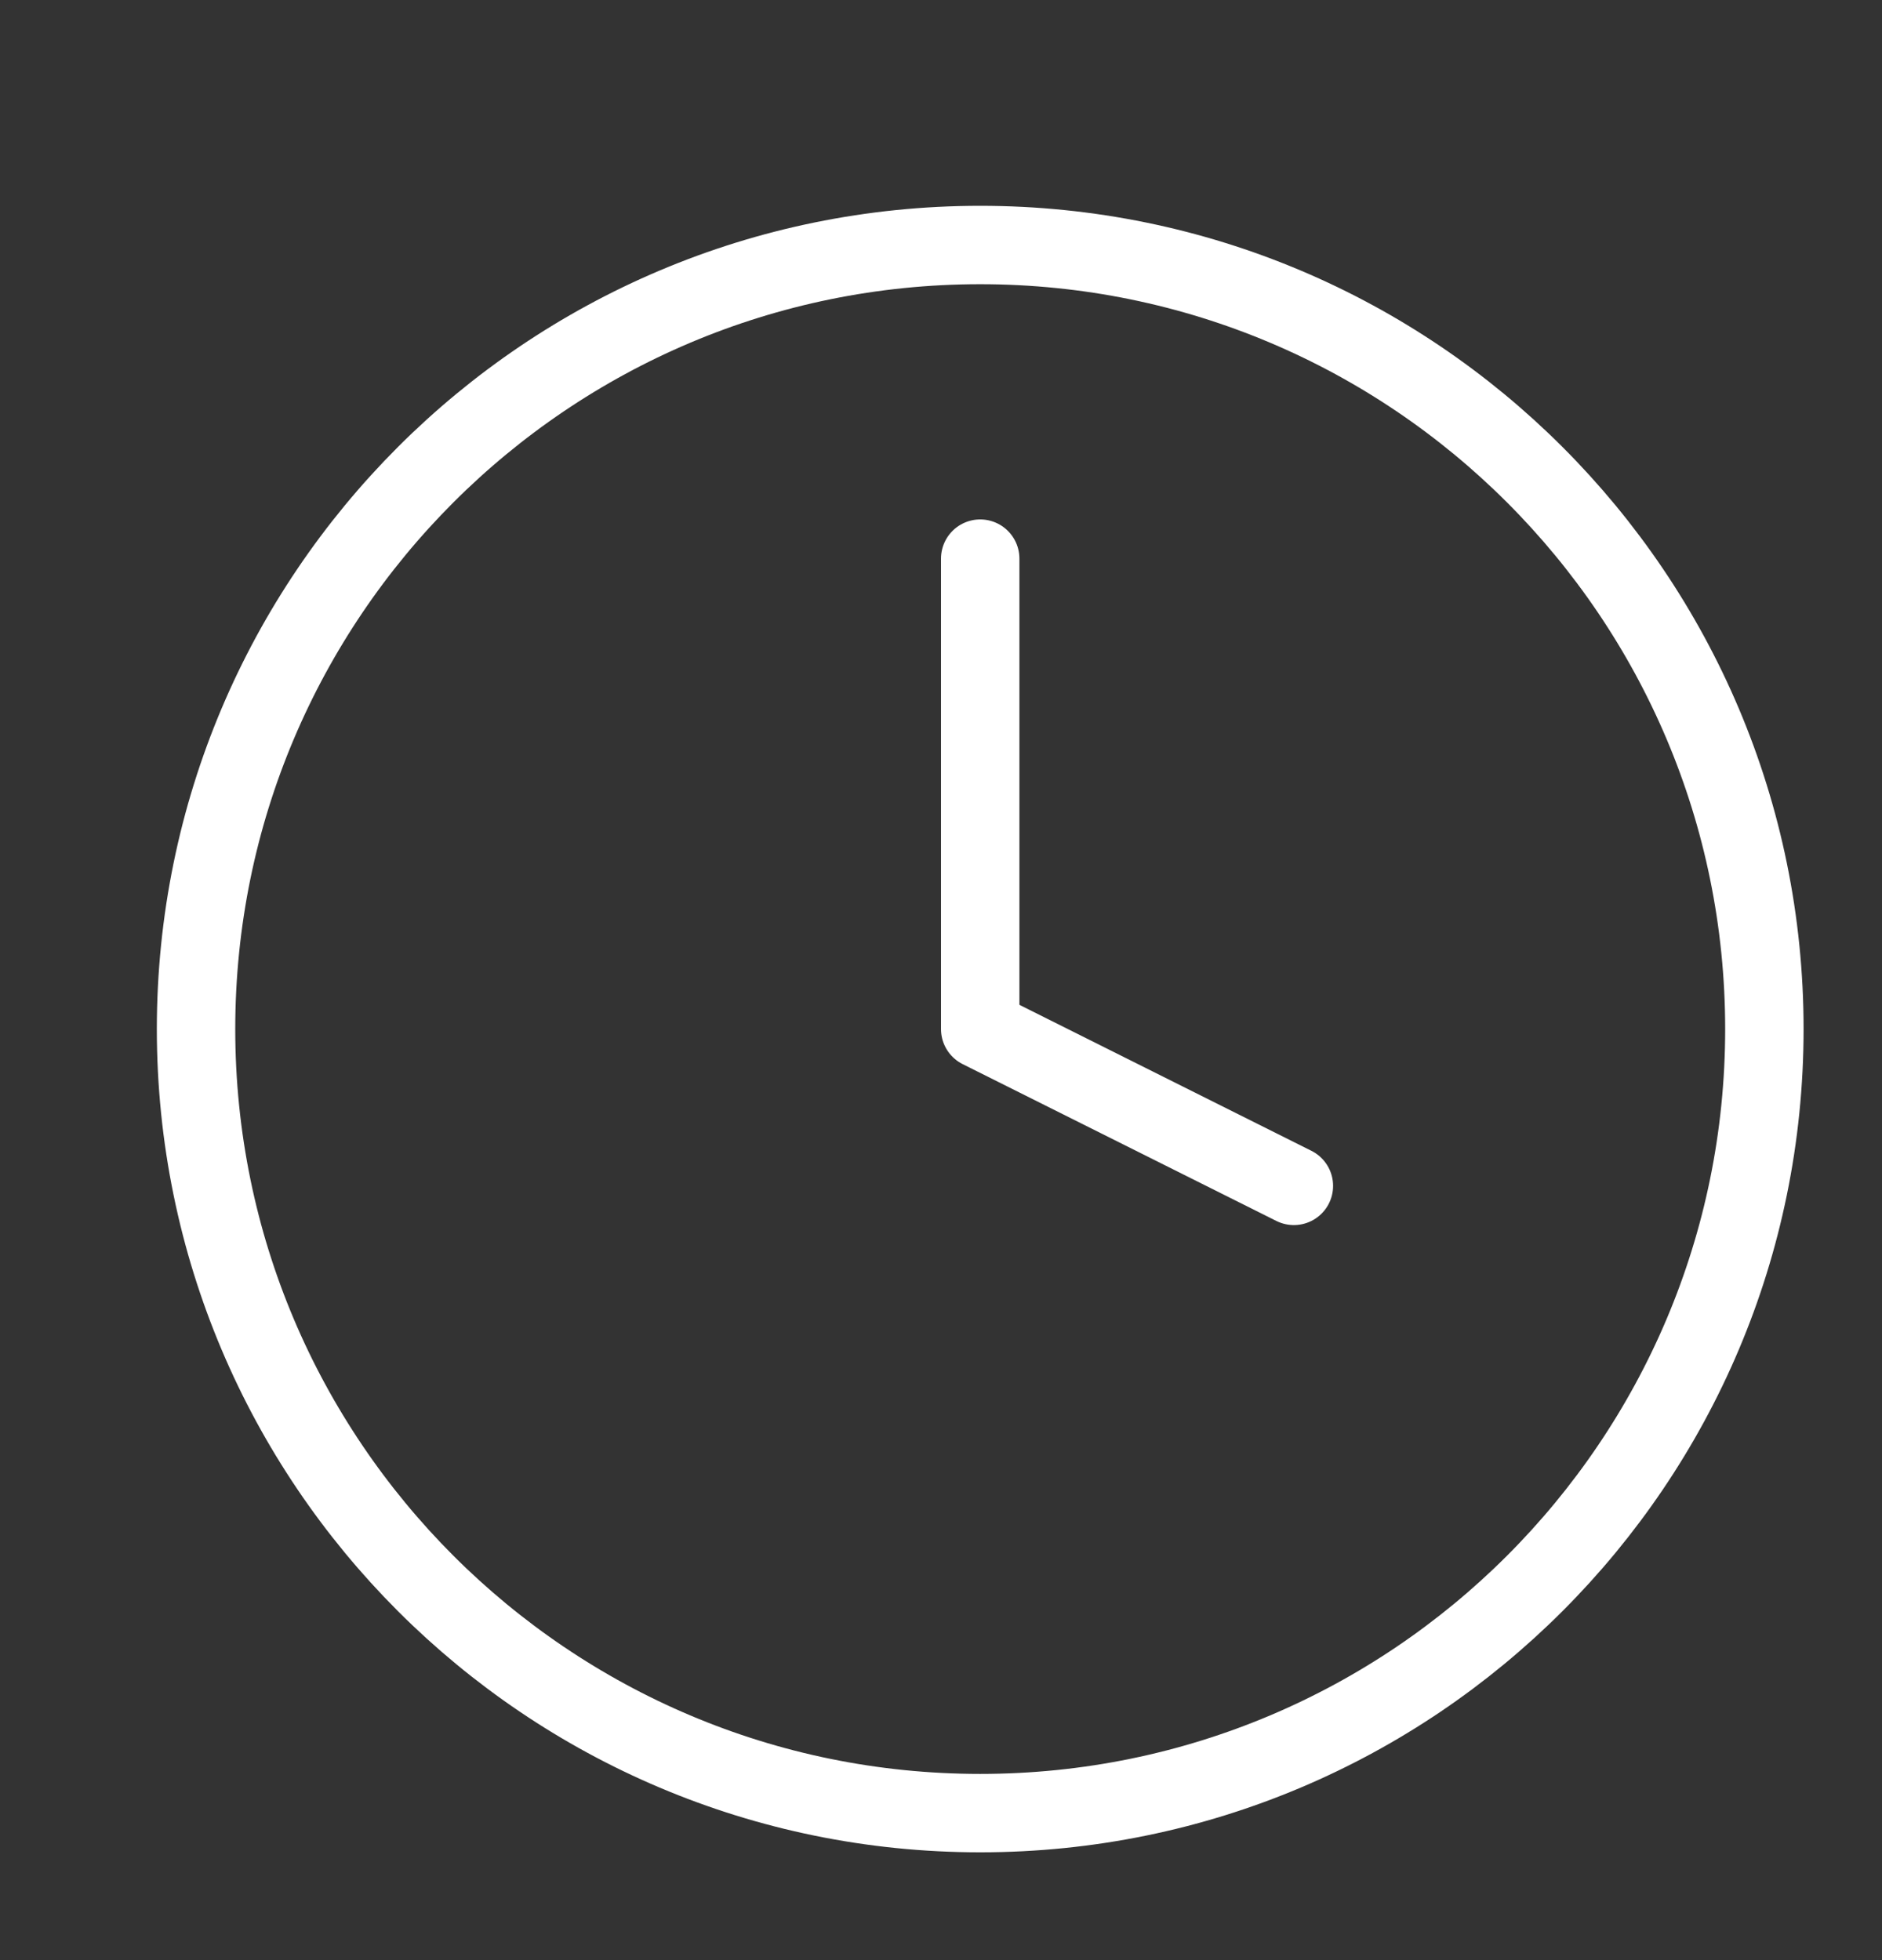
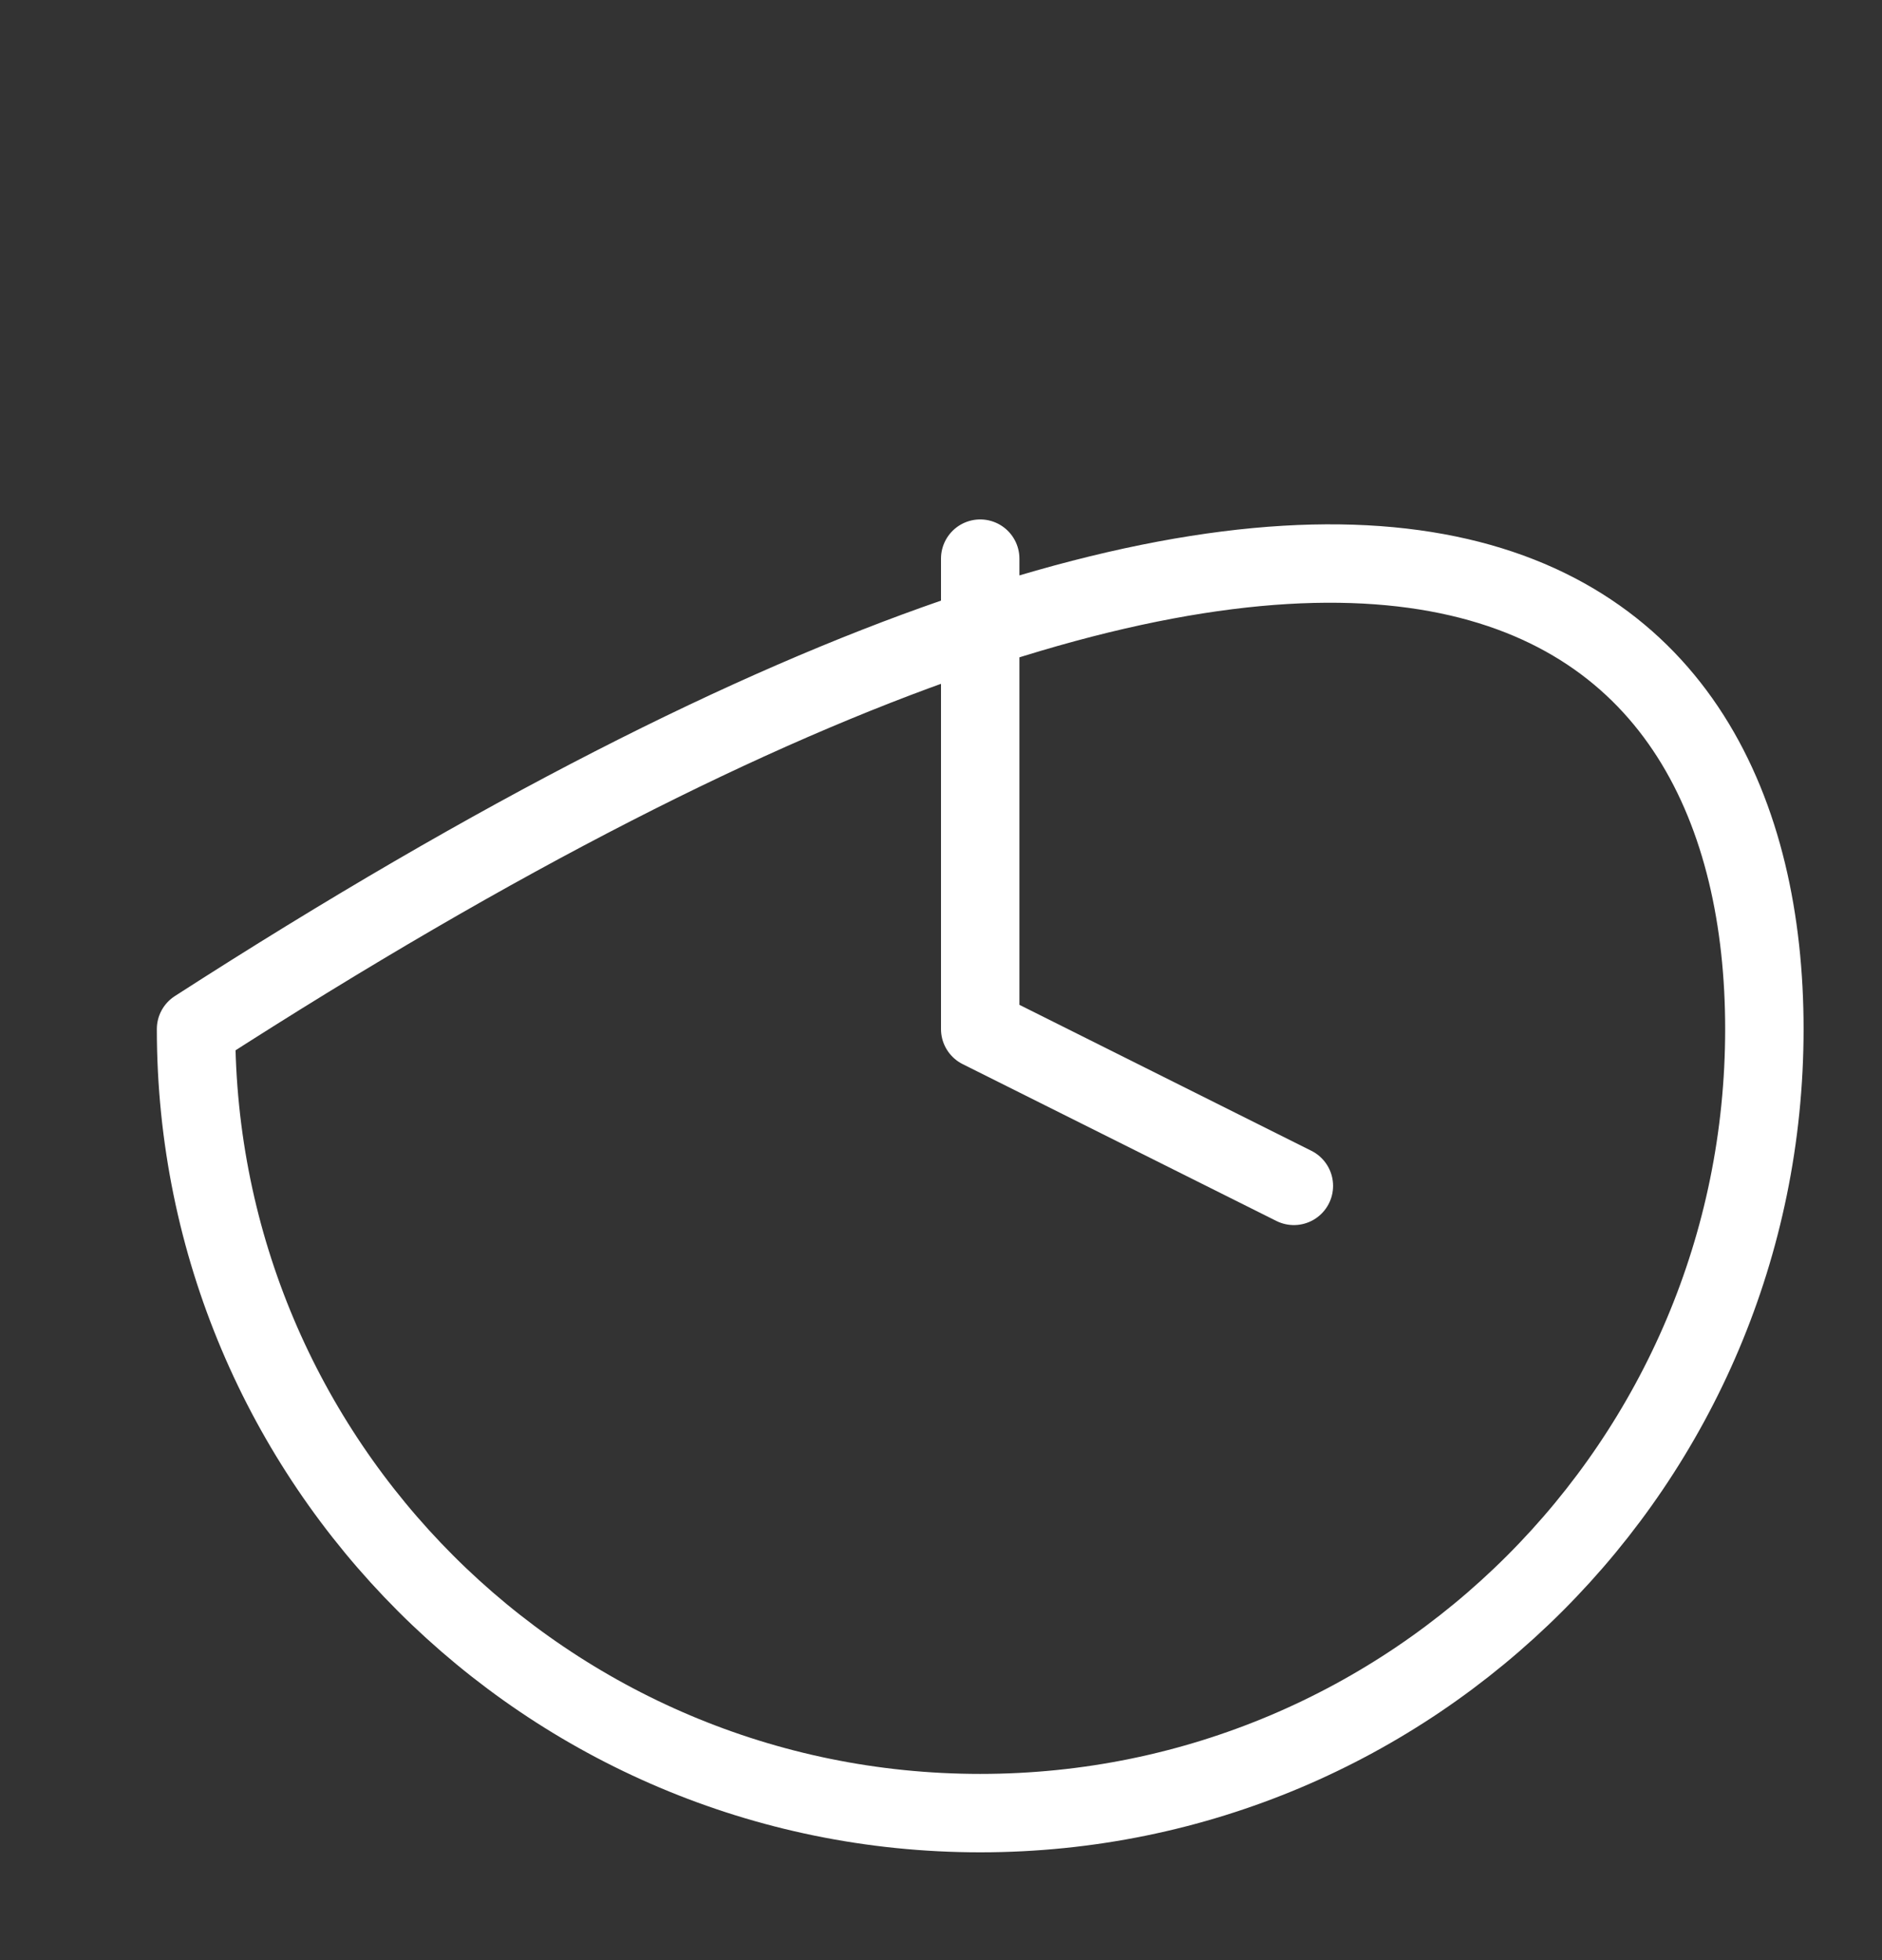
<svg xmlns="http://www.w3.org/2000/svg" width="24" height="25" viewBox="0 0 24 25" fill="none">
  <rect x="0" y="0" width="24" height="25" fill="#333333" stroke="none" />
-   <path d="M12.5 7.125V13.125L16.5 15.125M22.5 13.125C22.5 18.648 18.023 23.125 12.5 23.125C6.977 23.125 2.5 18.648 2.5 13.125C2.5 7.602 6.977 3.125 12.5 3.125C18.023 3.125 22.5 7.602 22.5 13.125Z" stroke="white" stroke-linecap="round" stroke-linejoin="round" />
+   <path d="M12.5 7.125V13.125L16.5 15.125M22.5 13.125C22.5 18.648 18.023 23.125 12.5 23.125C6.977 23.125 2.5 18.648 2.5 13.125C18.023 3.125 22.5 7.602 22.5 13.125Z" stroke="white" stroke-linecap="round" stroke-linejoin="round" />
</svg>